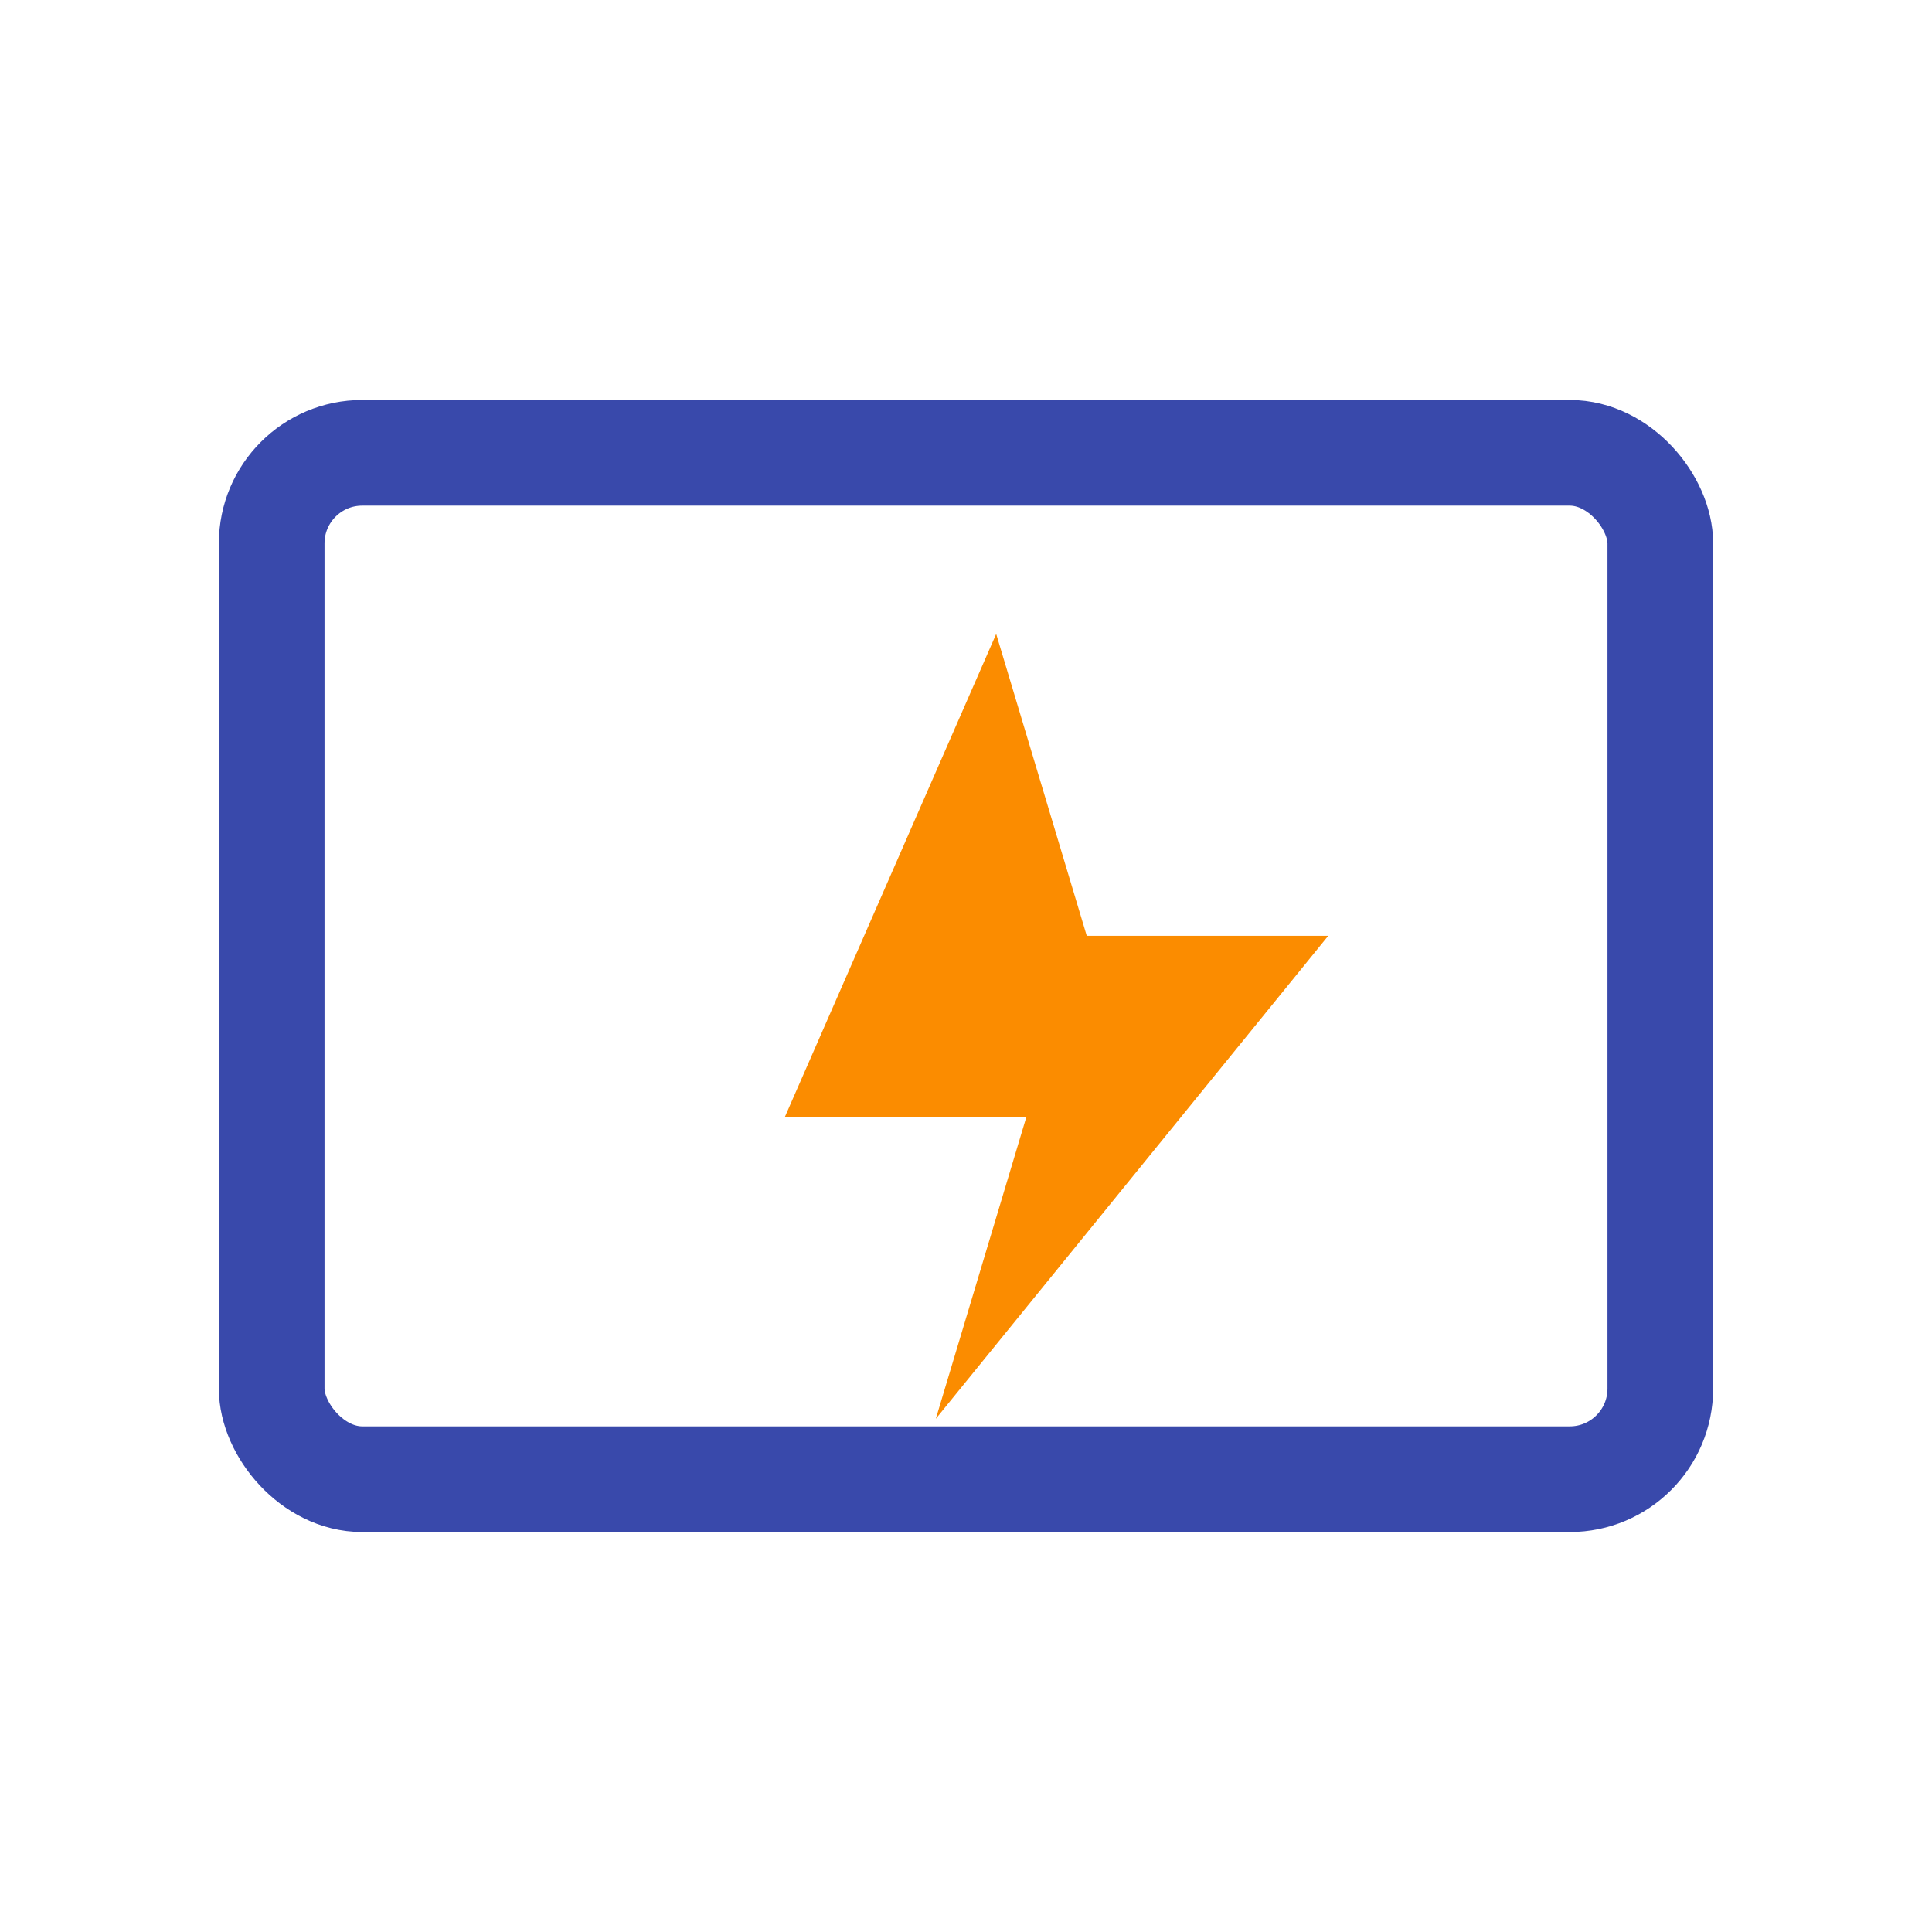
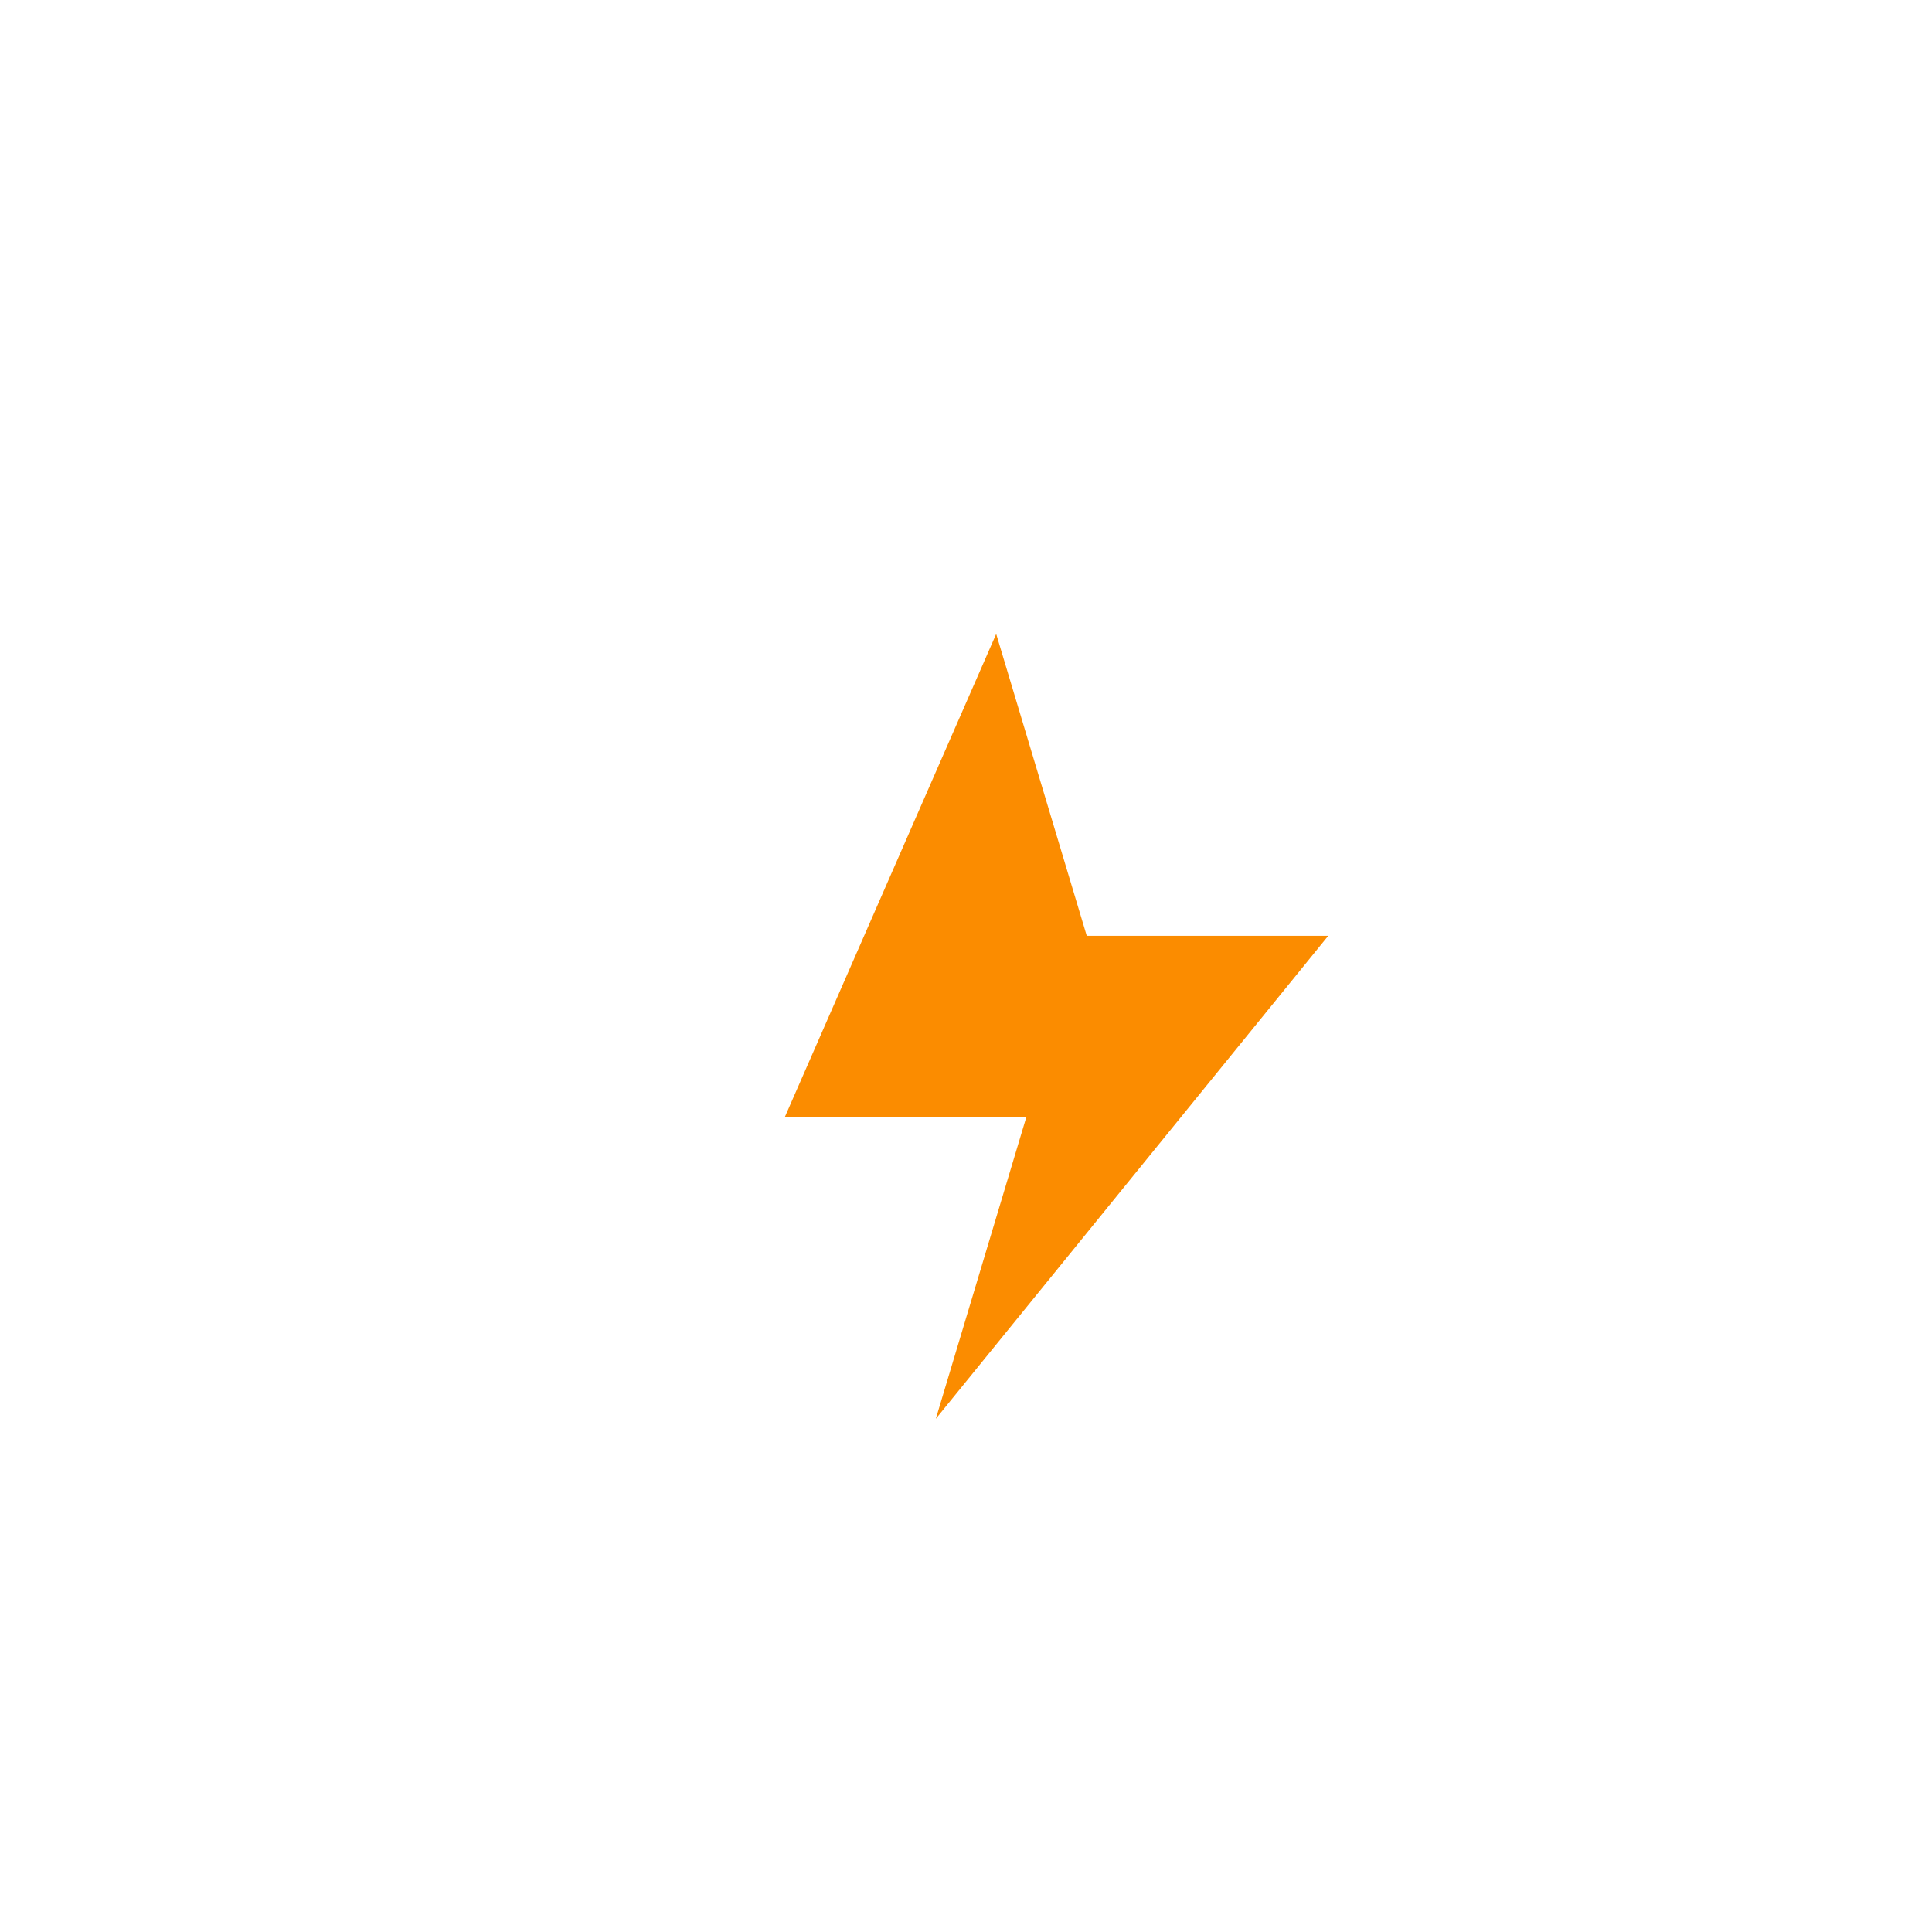
<svg xmlns="http://www.w3.org/2000/svg" viewBox="0 0 512 512">
-   <rect x="72" y="120" width="368" height="272" rx="24" fill="none" stroke="#3949AB" stroke-width="28" />
  <polygon points="264,168 208,296 272,296 248,376 352,248 288,248" fill="#FB8C00" />
</svg>